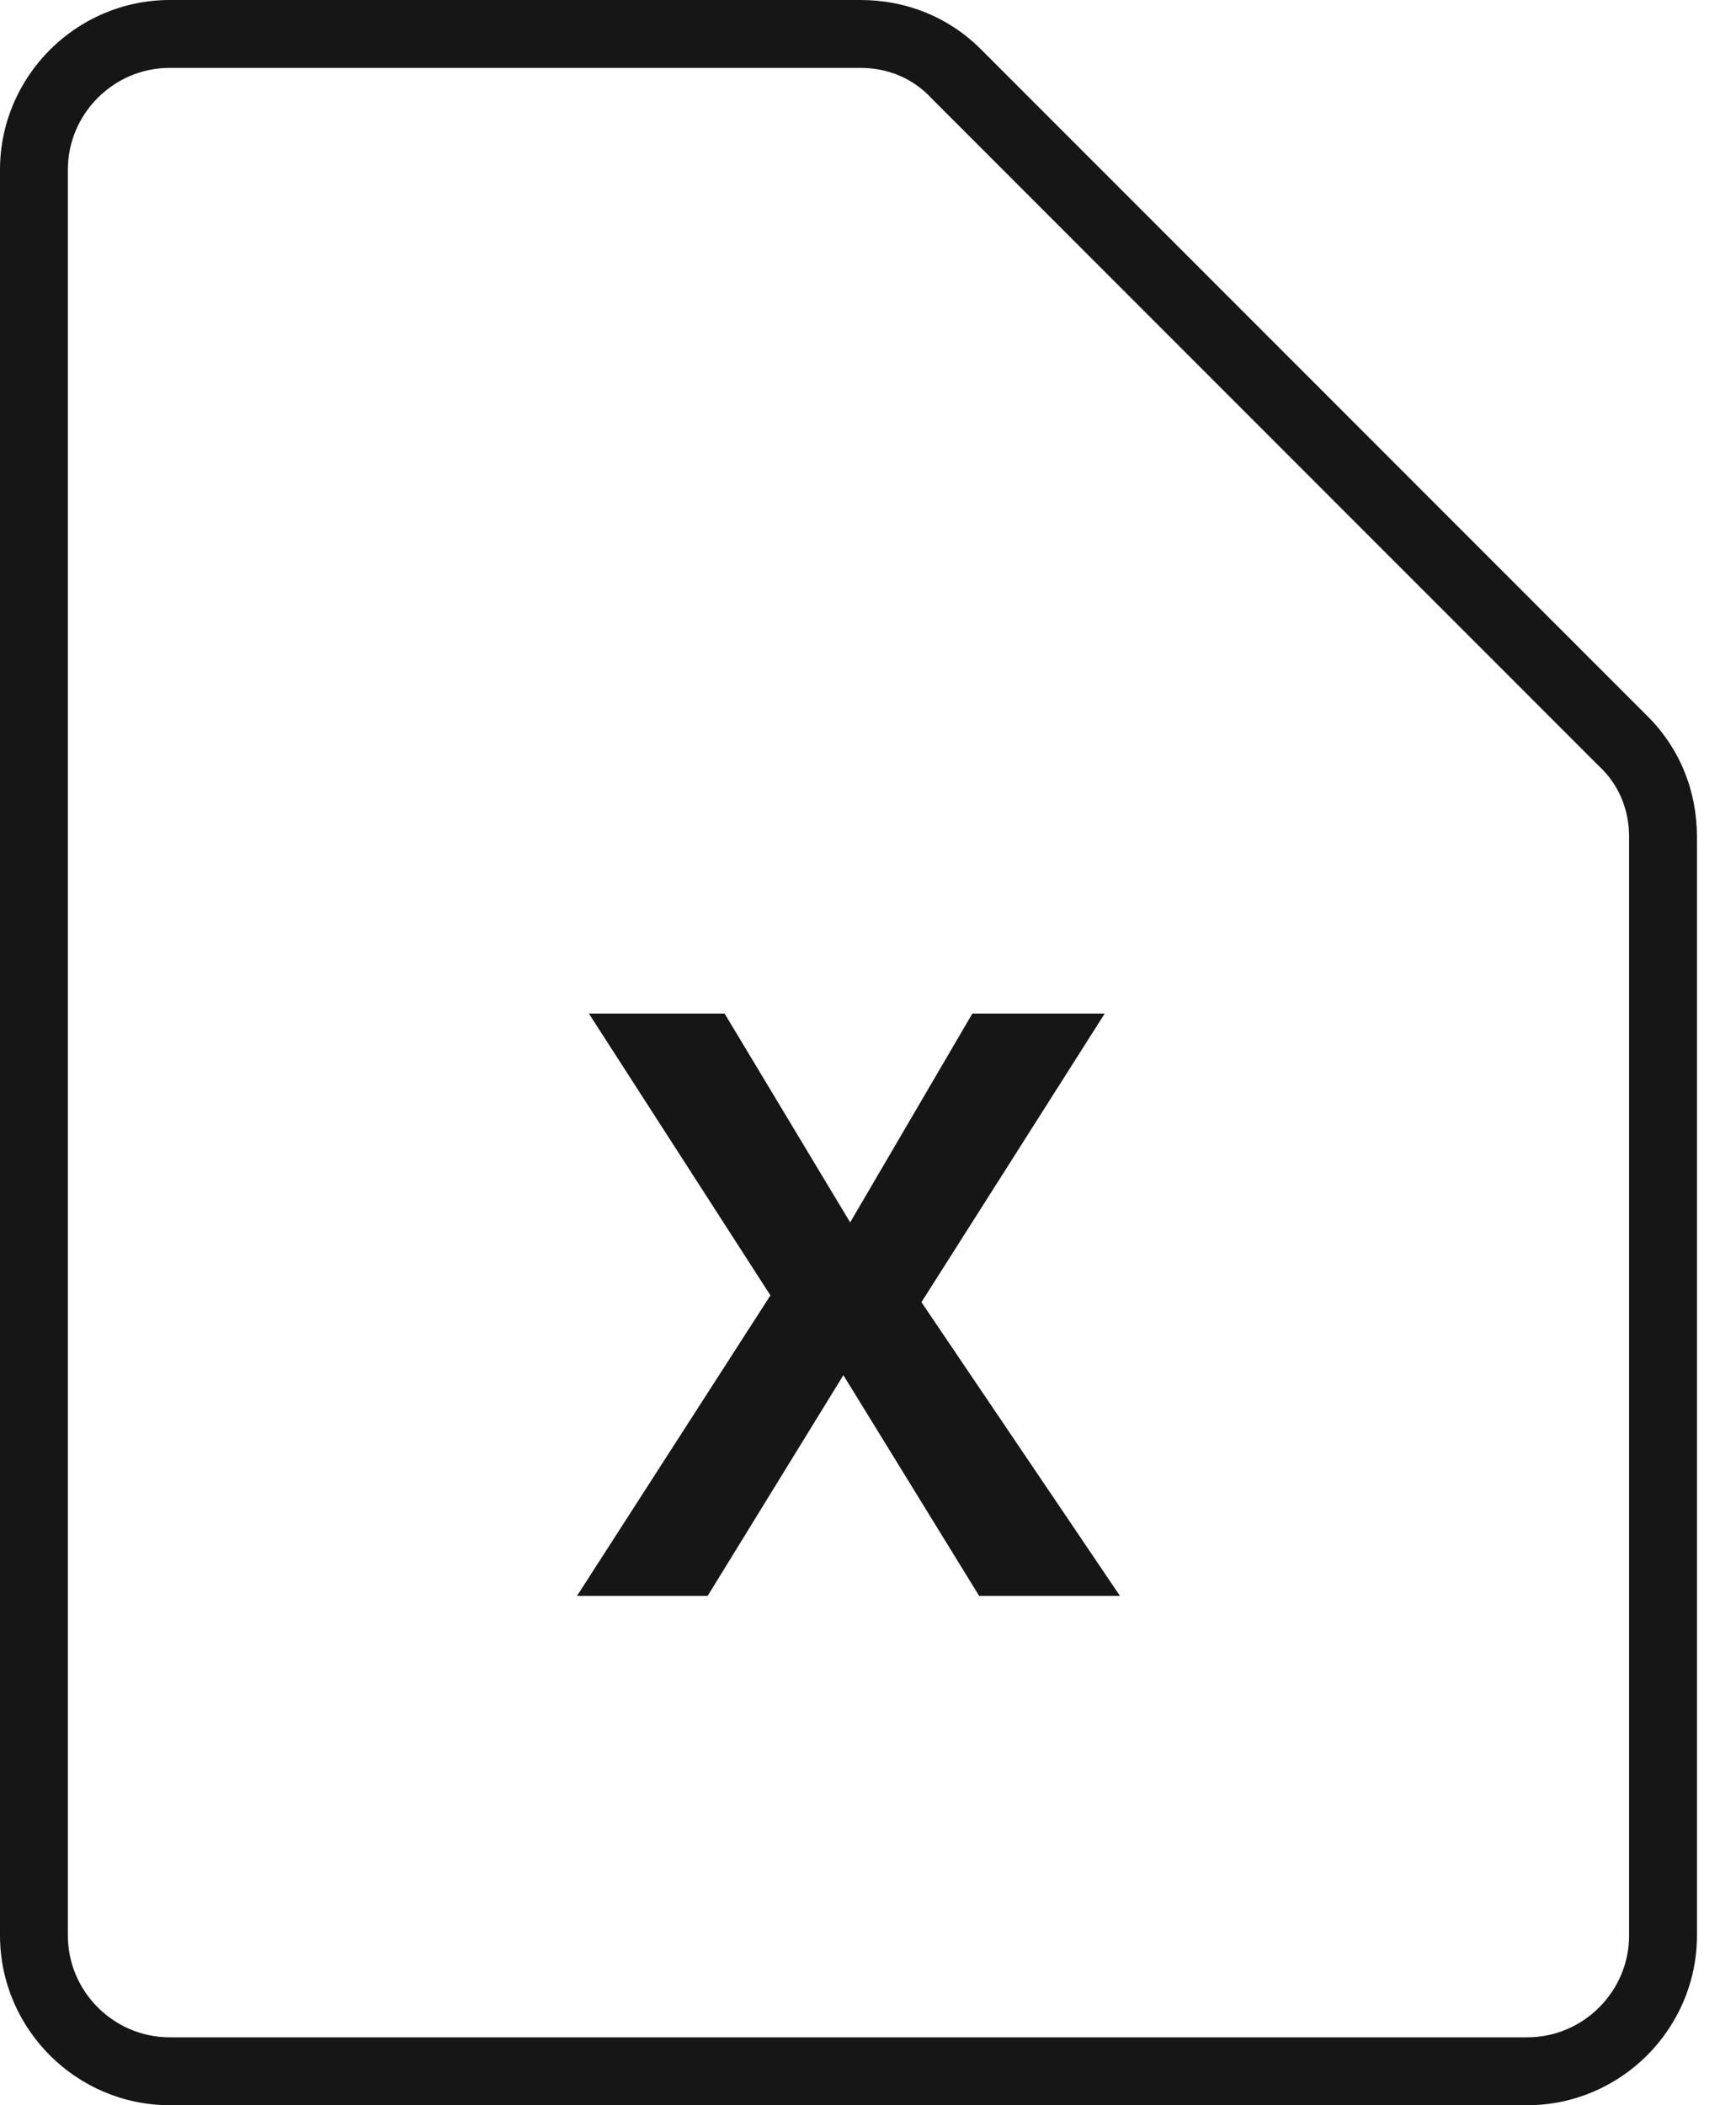
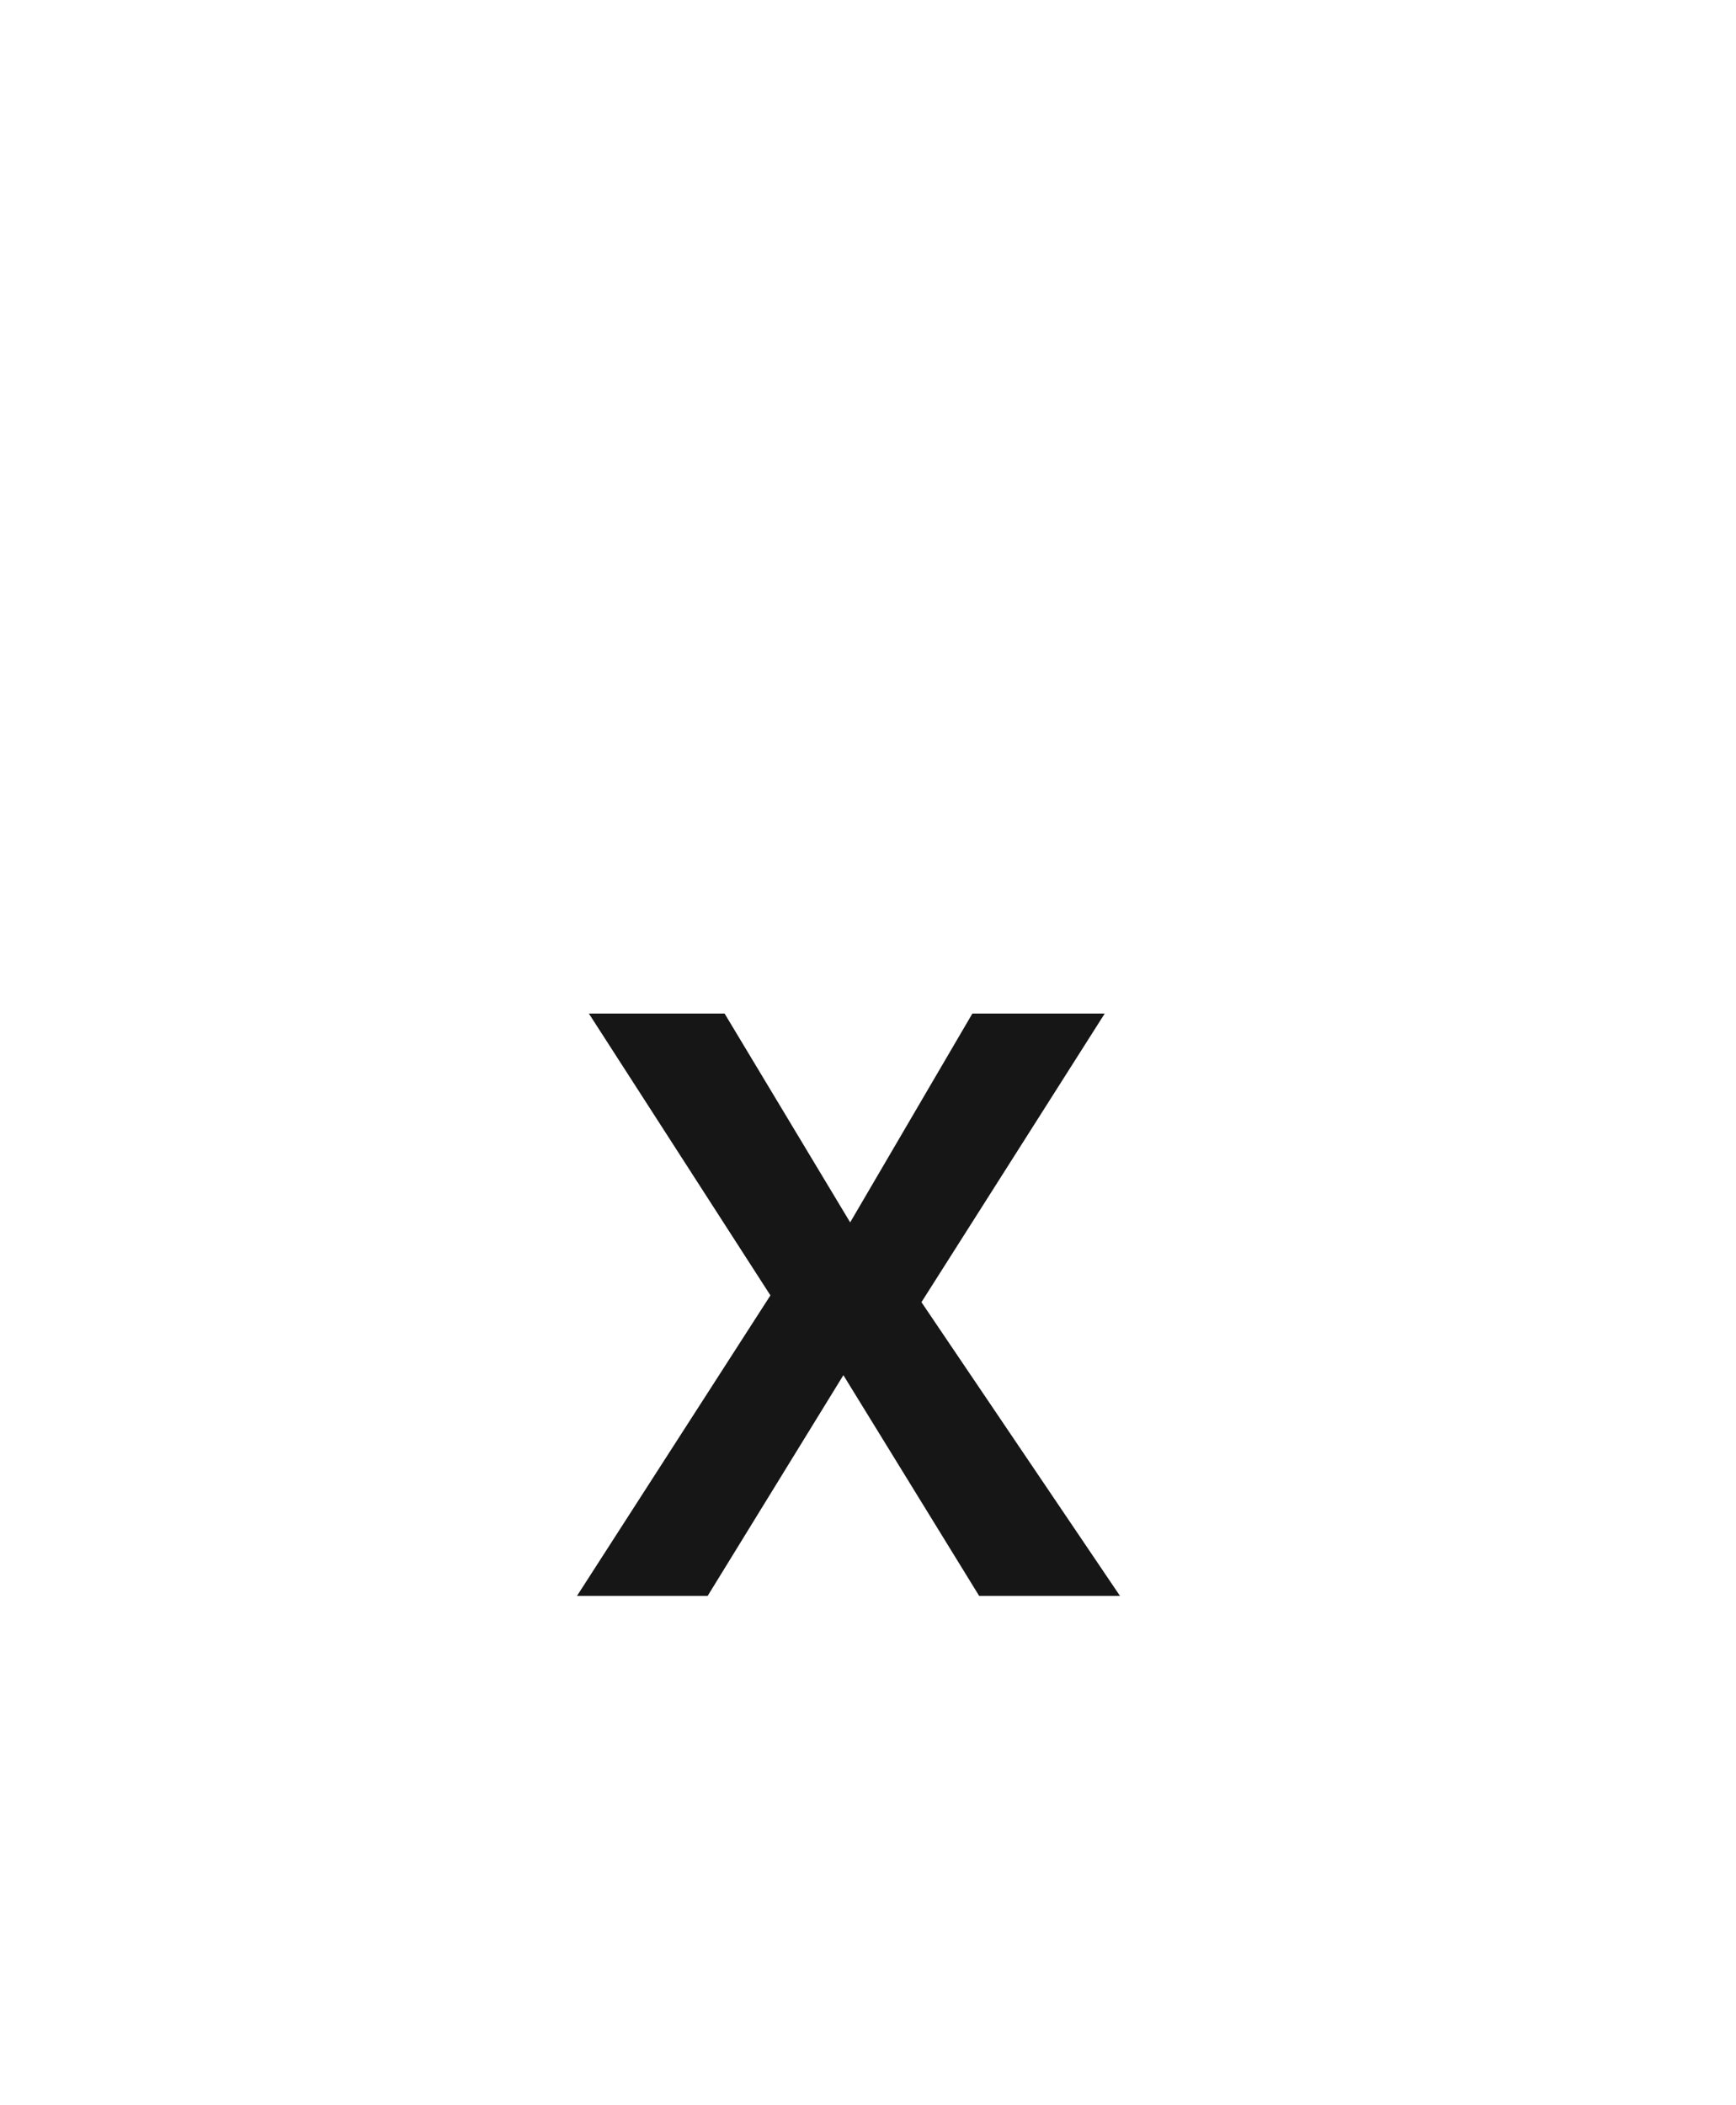
<svg xmlns="http://www.w3.org/2000/svg" width="33" height="40" viewBox="0 0 33 40" fill="none">
  <path d="M21.29 30.323H18.613L16.032 26.129L13.452 30.323H10.968L14.645 24.613L11.194 19.258H13.774L16.161 23.226L18.484 19.258H21L17.516 24.742L21.29 30.323Z" fill="#161616" />
-   <path d="M29.032 40H3.226C1.452 40 0 38.548 0 36.774V3.226C0 1.452 1.452 0 3.226 0H16.355C17.226 0 18.032 0.323 18.645 0.935L31.323 13.613C31.936 14.226 32.258 15.032 32.258 15.903V36.774C32.258 38.548 30.806 40 29.032 40ZM3.226 1.29C2.161 1.29 1.29 2.161 1.29 3.226V36.774C1.29 37.839 2.161 38.71 3.226 38.71H29.032C30.097 38.71 30.968 37.839 30.968 36.774V15.903C30.968 15.387 30.774 14.903 30.387 14.548L17.71 1.871C17.355 1.484 16.871 1.29 16.355 1.29H3.226Z" fill="#161616" />
</svg>